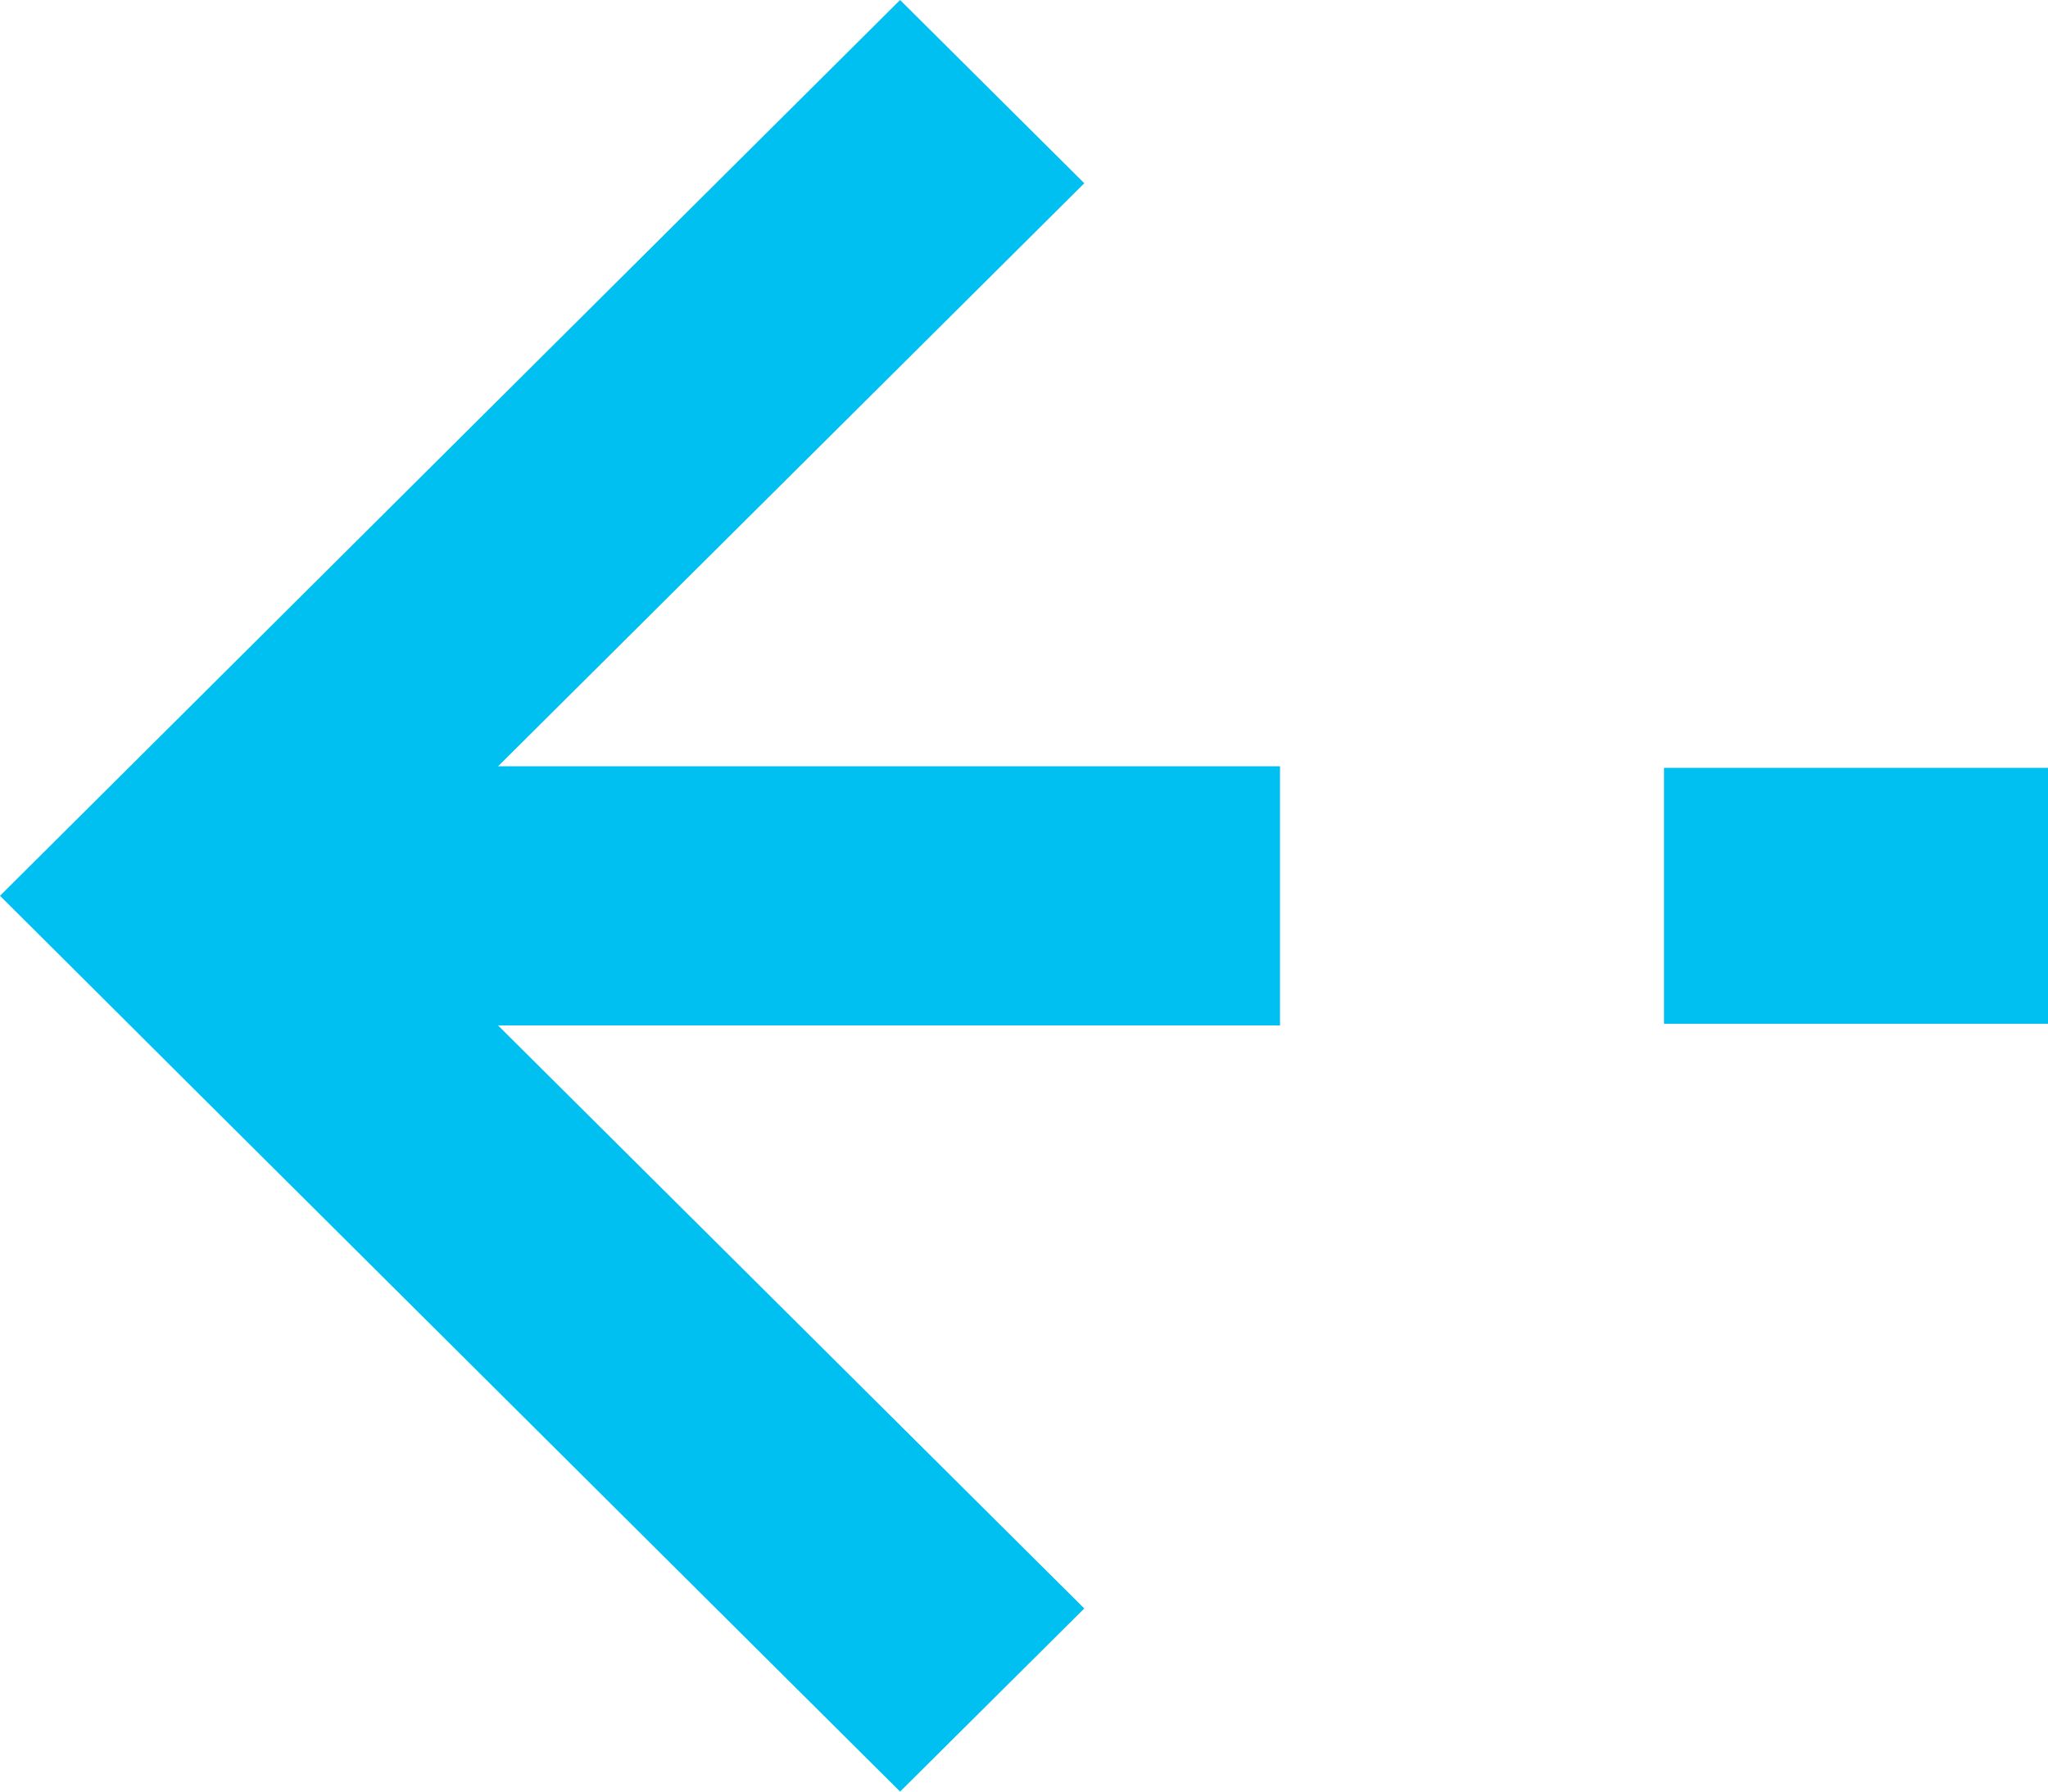
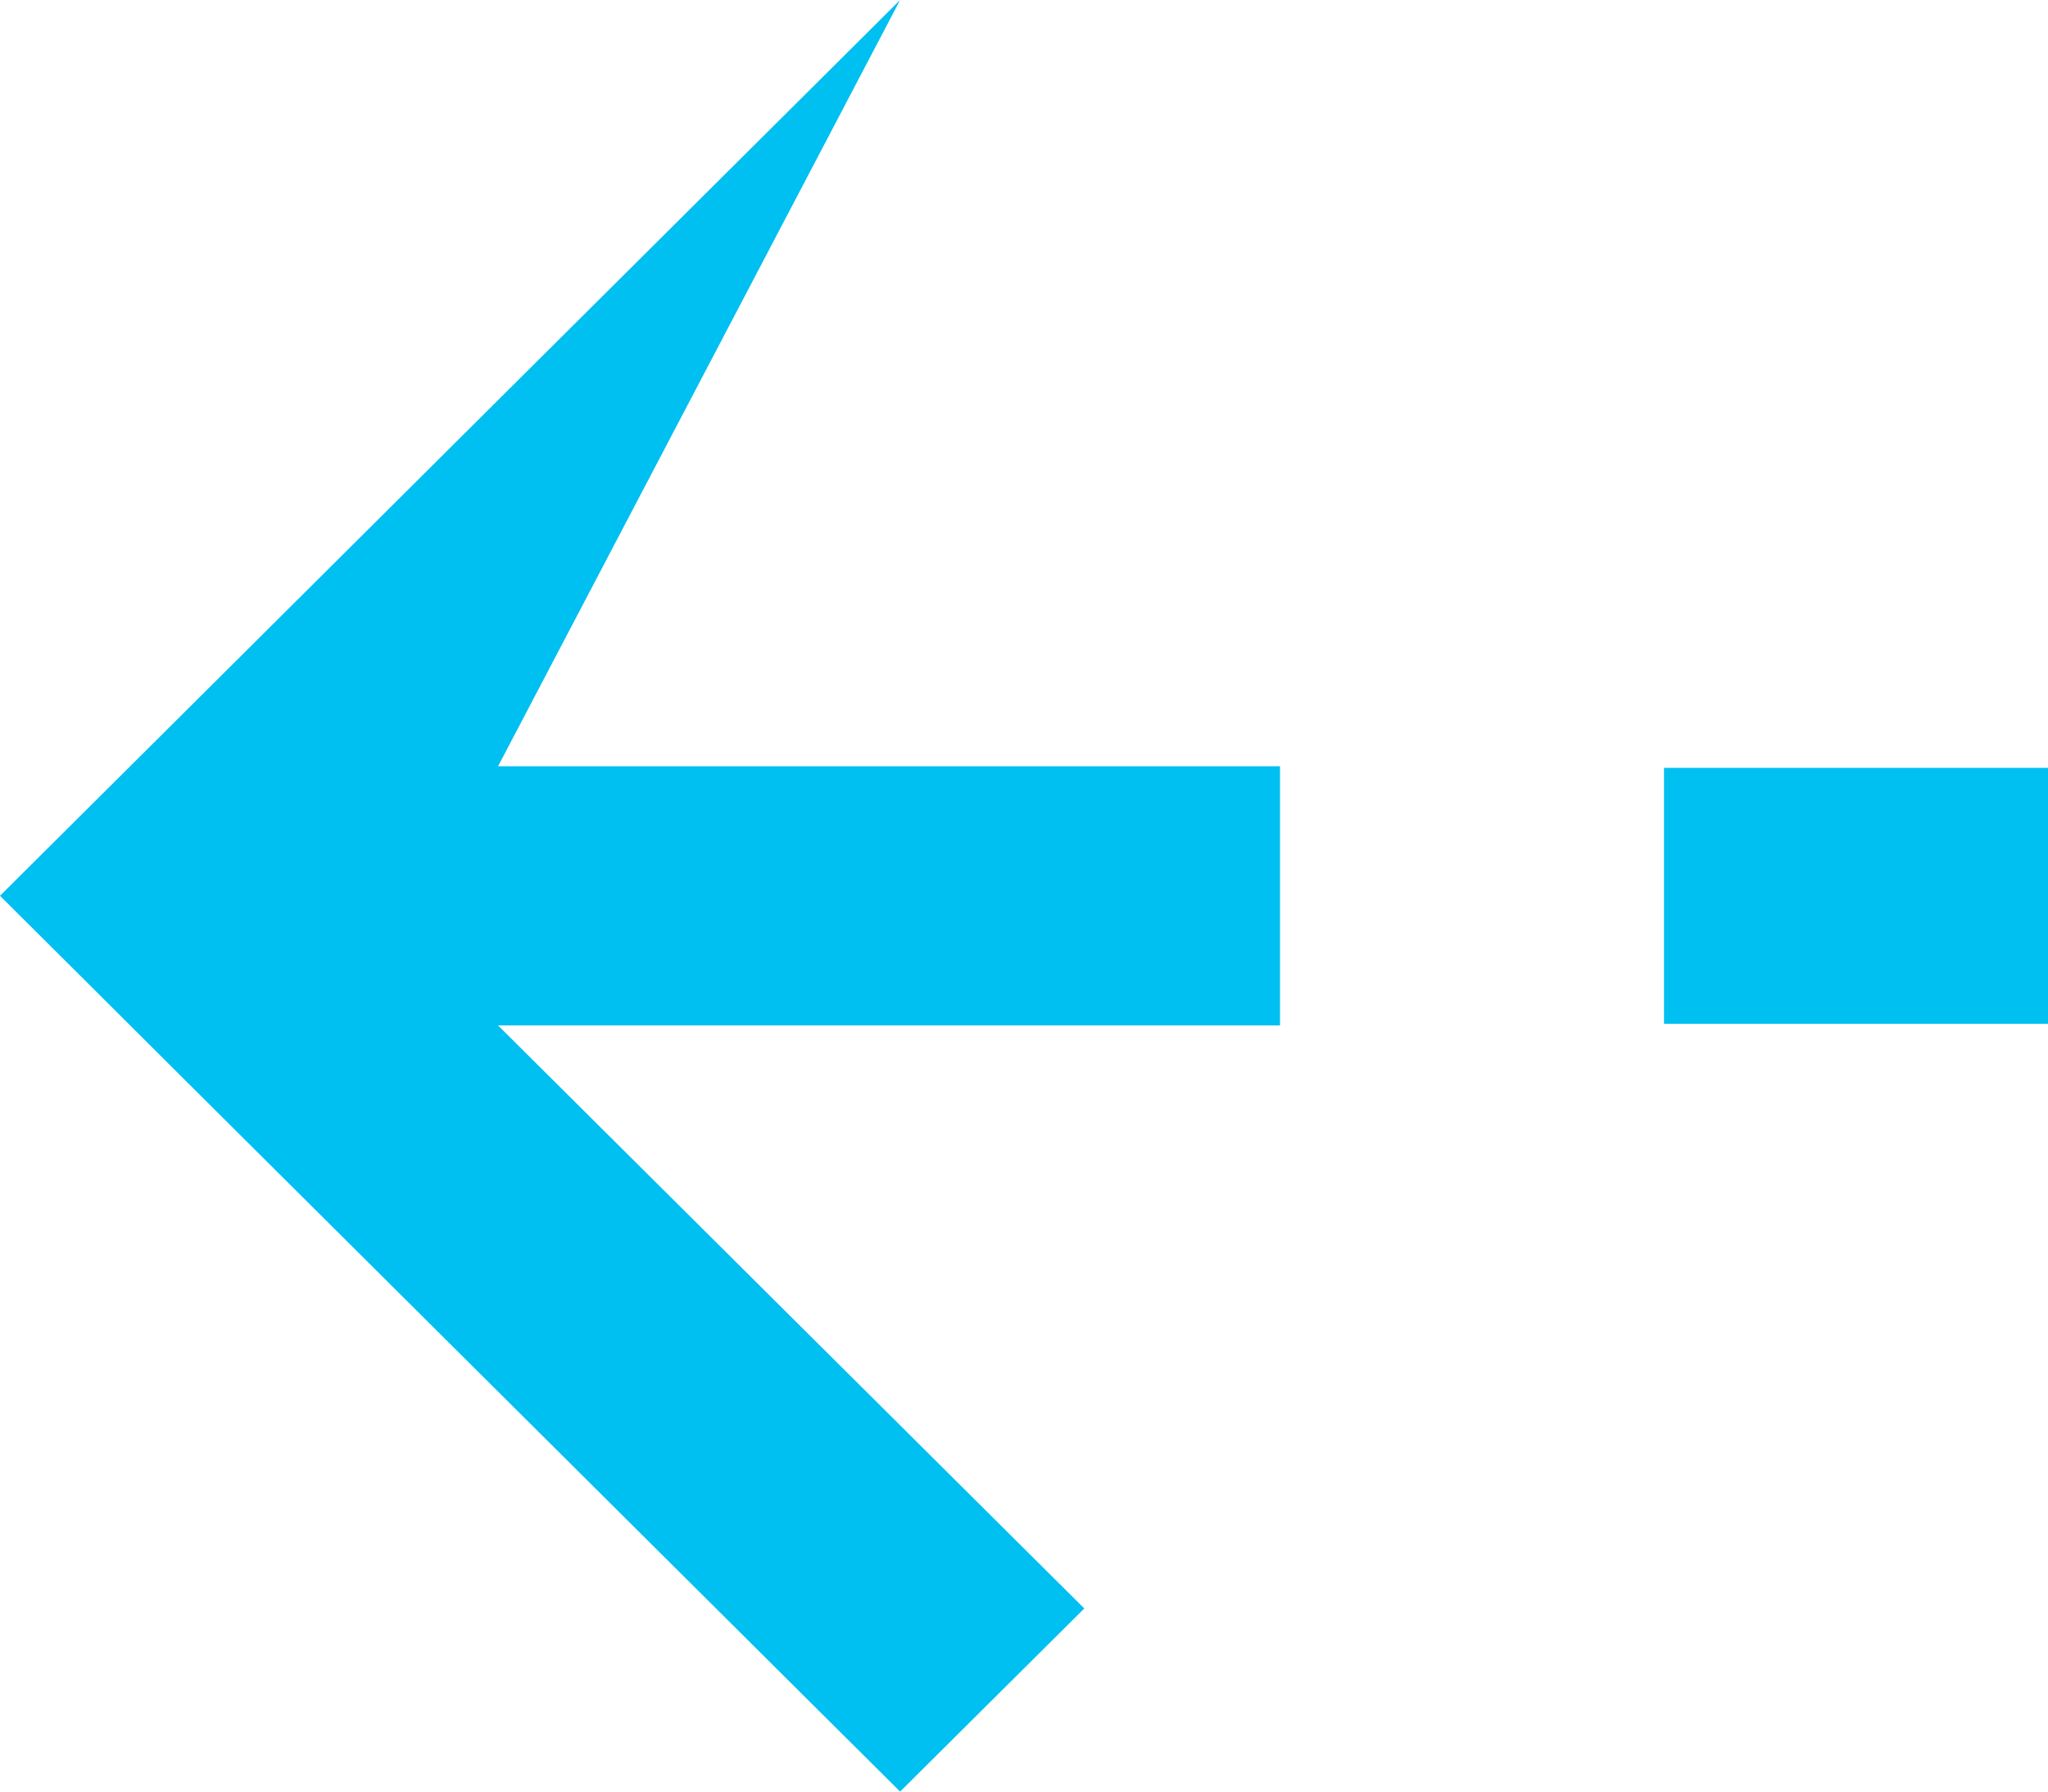
<svg xmlns="http://www.w3.org/2000/svg" width="16" height="14" viewBox="0 0 16 14" fill="none">
-   <path d="M13 6L13 8L16 8L16 6L13 6ZM7.032 14L8.471 12.569L3.891 8.013L10 8.013L10 5.988L3.891 5.988L8.471 1.432L7.032 1.22957e-06L1.22392e-06 7L0.718 7.715L1.437 8.432L7.032 14Z" fill="#00BFF1" />
+   <path d="M13 6L13 8L16 8L16 6L13 6ZM7.032 14L8.471 12.569L3.891 8.013L10 8.013L10 5.988L3.891 5.988L7.032 1.22957e-06L1.22392e-06 7L0.718 7.715L1.437 8.432L7.032 14Z" fill="#00BFF1" />
</svg>